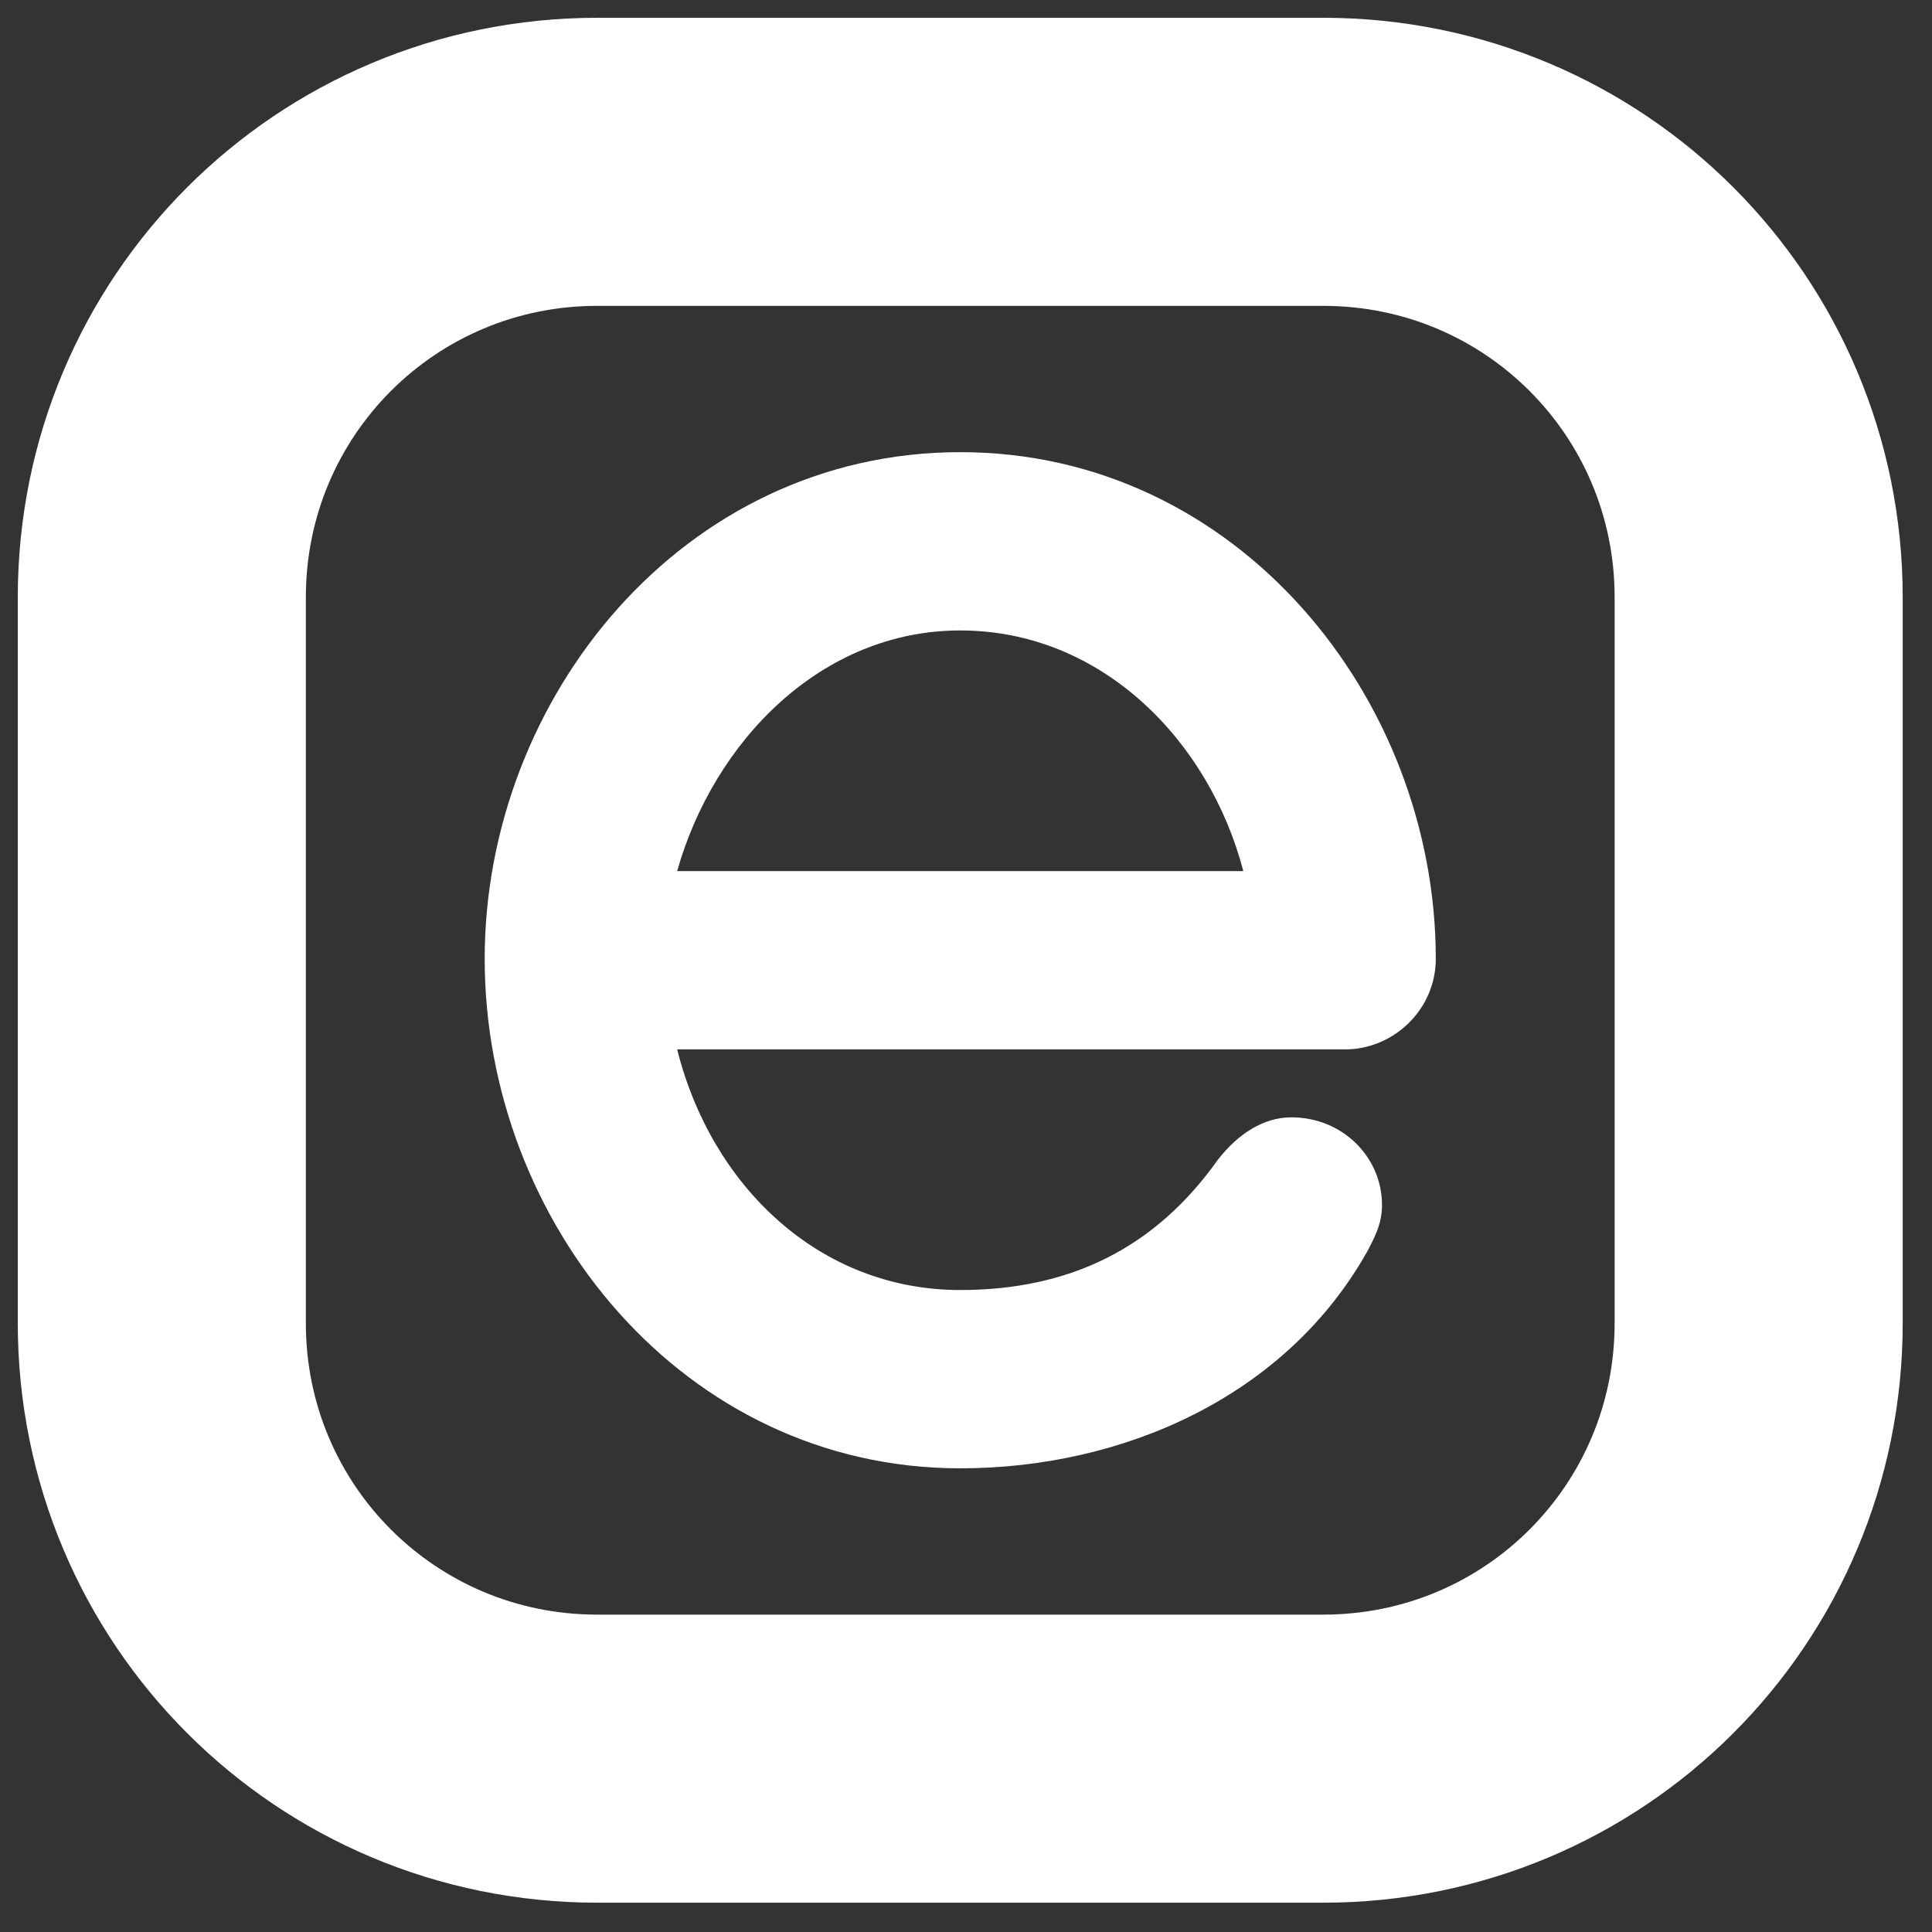
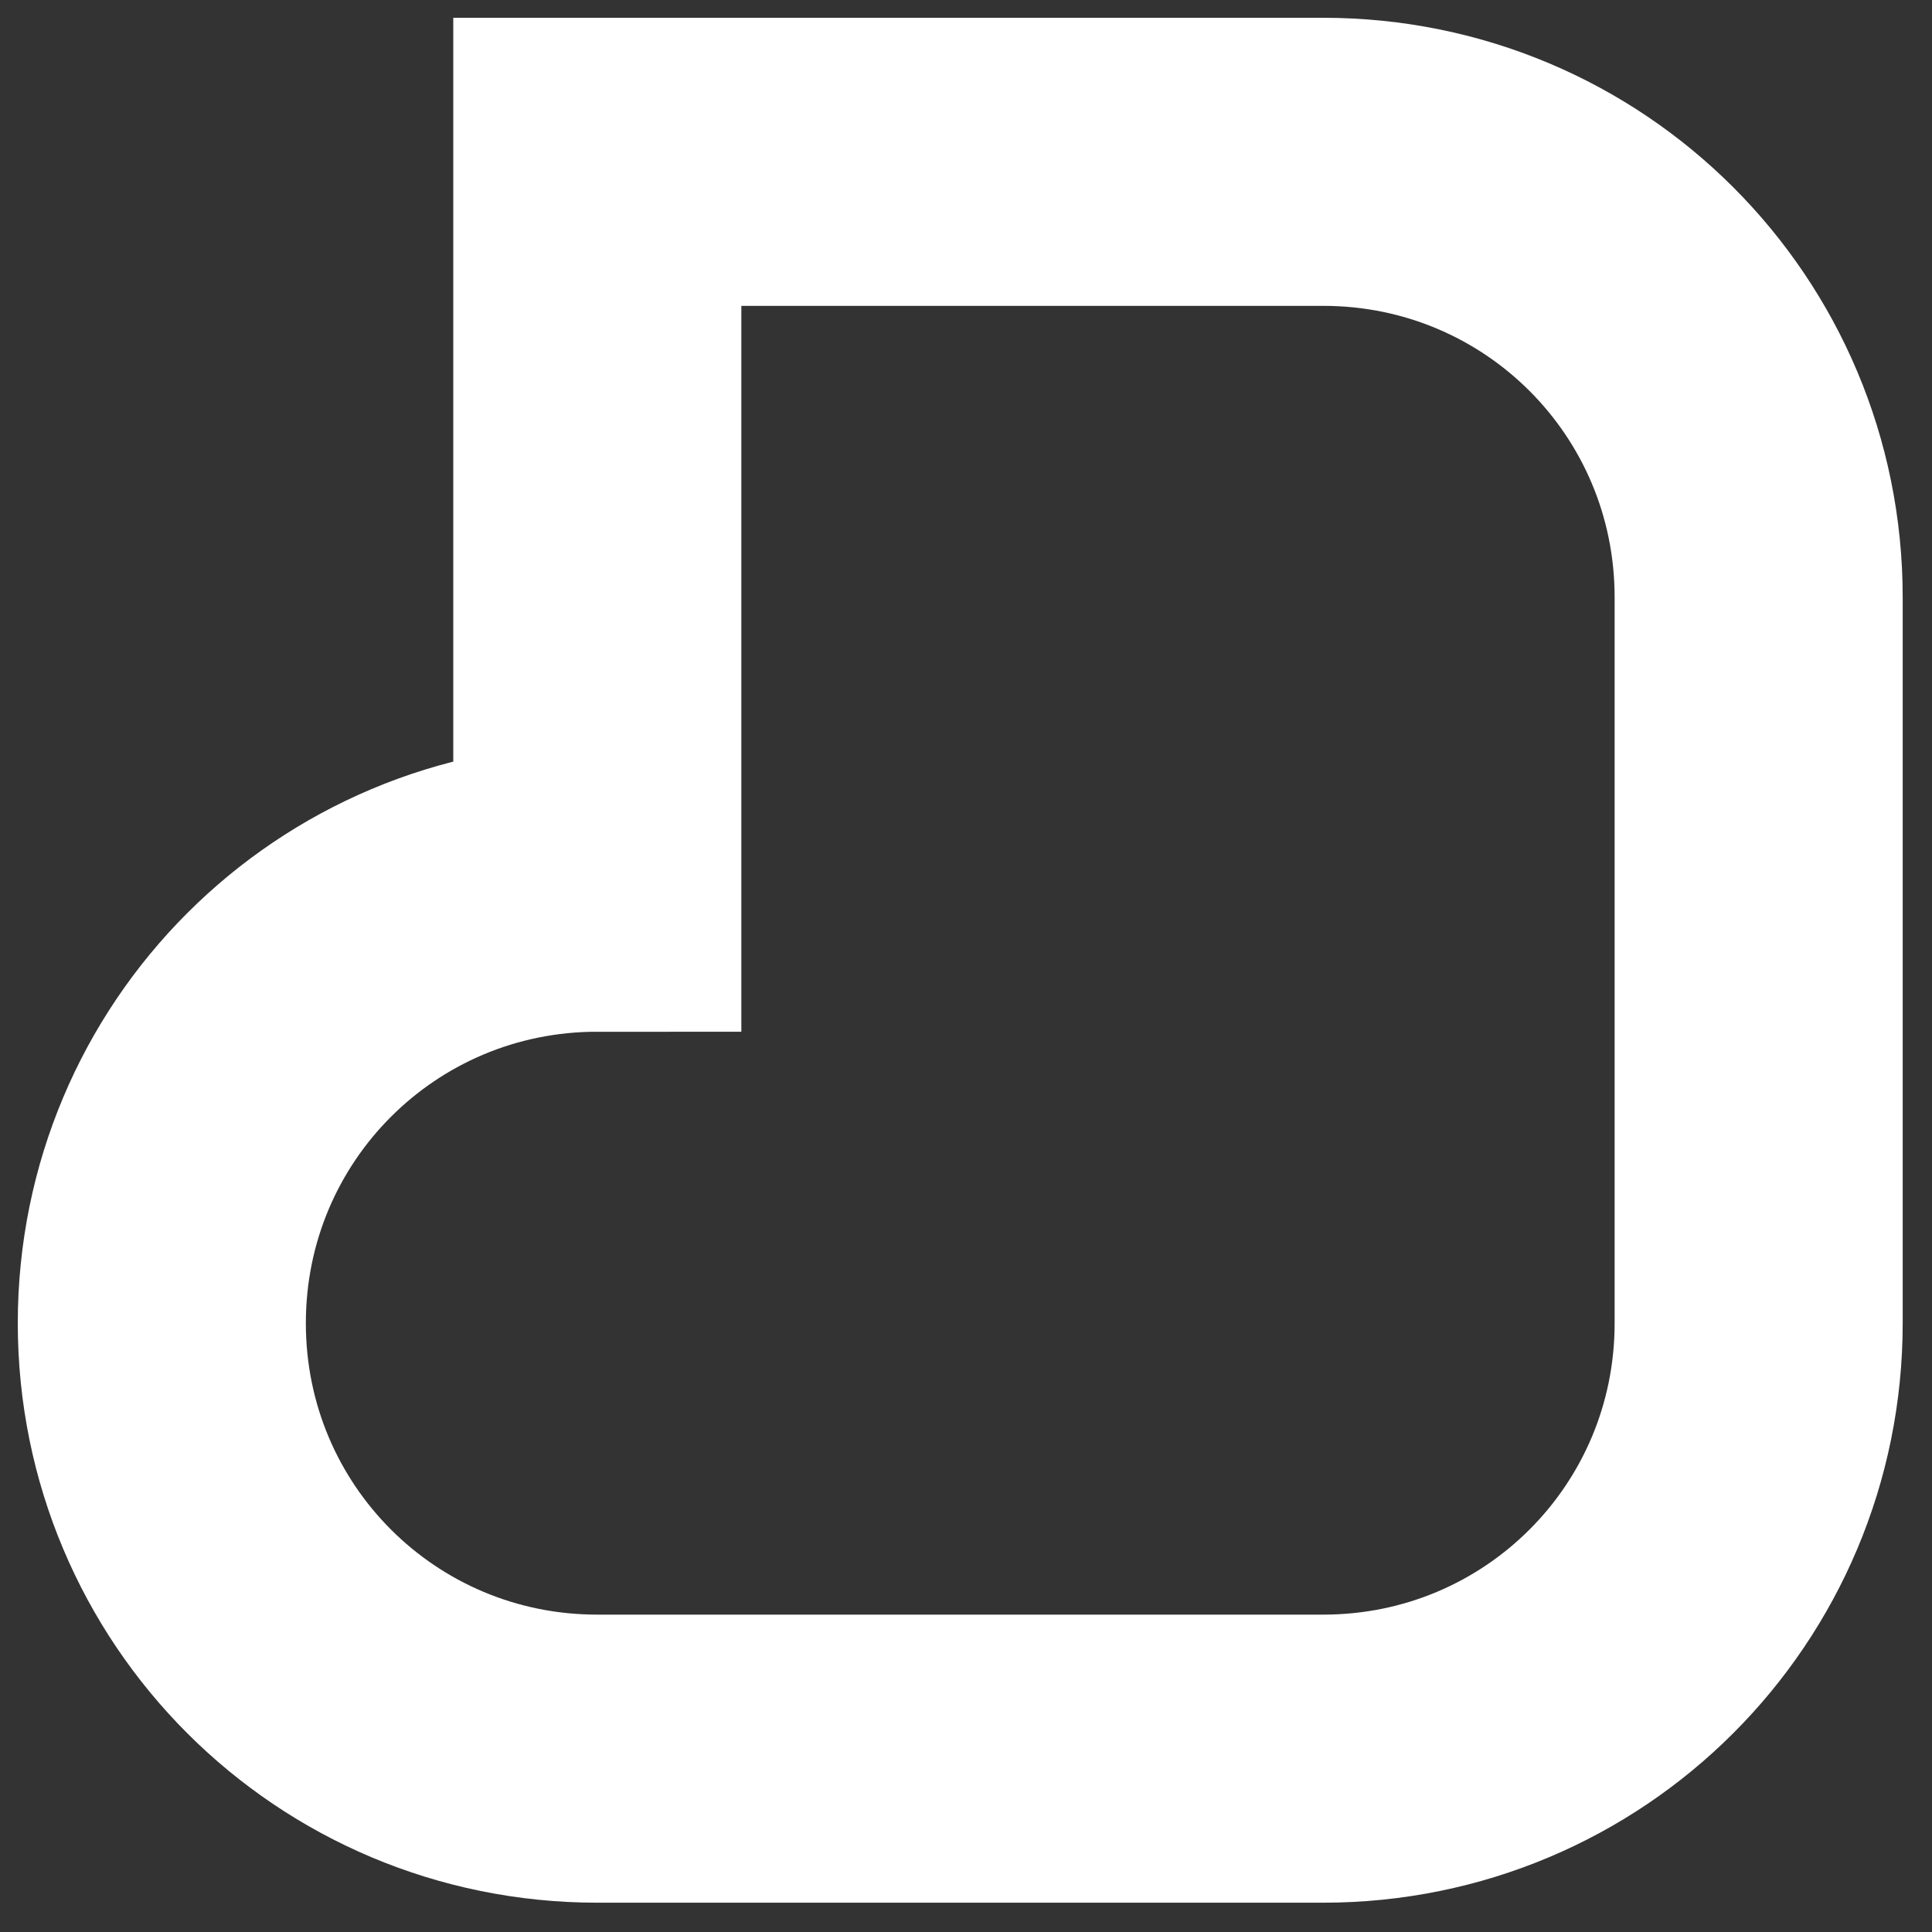
<svg xmlns="http://www.w3.org/2000/svg" version="1.2" viewBox="0 0 503 503" width="503" height="503">
  <rect x="0" y="0" width="503" height="503" fill="#333333" stroke="none" />
  <style>
		.s0 { fill: none;stroke: #ffffff;stroke-width: 75 } 
		.s1 { fill: #ffffff } 
	</style>
  <g id="layer1">
-     <path id="rect1" class="s0" d="m155.51 42.13h188.98c62.81 0 113.38 50.57 113.38 113.38v188.98c0 62.81-50.57 113.38-113.38 113.38h-188.98c-62.81 0-113.38-50.57-113.38-113.38v-188.98c0-62.81 50.57-113.38 113.38-113.38z" />
-     <path id="text2" class="s1" d="m250 117.72c-72.22 0-123.81 64.11-123.81 131.91 0 68.54 51.59 132.65 123.81 132.65 42.01 0 84.75-18.42 106.12-56.74 1.48-2.95 3.69-6.63 3.69-11.79 0-12.53-10.32-22.85-23.59-22.85-7.37 0-14 4.42-19.16 11.06-16.21 22.84-38.32 33.9-67.06 33.9-36.85 0-64.85-27.27-73.7-62.65h173.93c12.52 0 23.58-10.31 23.58-23.58 0-67.8-51.59-131.91-123.81-131.91zm-73.7 109.07c9.58-33.9 37.59-62.65 73.7-62.65 36.85 0 64.85 28.75 73.7 62.65z" />
+     <path id="rect1" class="s0" d="m155.51 42.13h188.98c62.81 0 113.38 50.57 113.38 113.38v188.98c0 62.81-50.57 113.38-113.38 113.38h-188.98c-62.81 0-113.38-50.57-113.38-113.38c0-62.81 50.57-113.38 113.38-113.38z" />
  </g>
</svg>